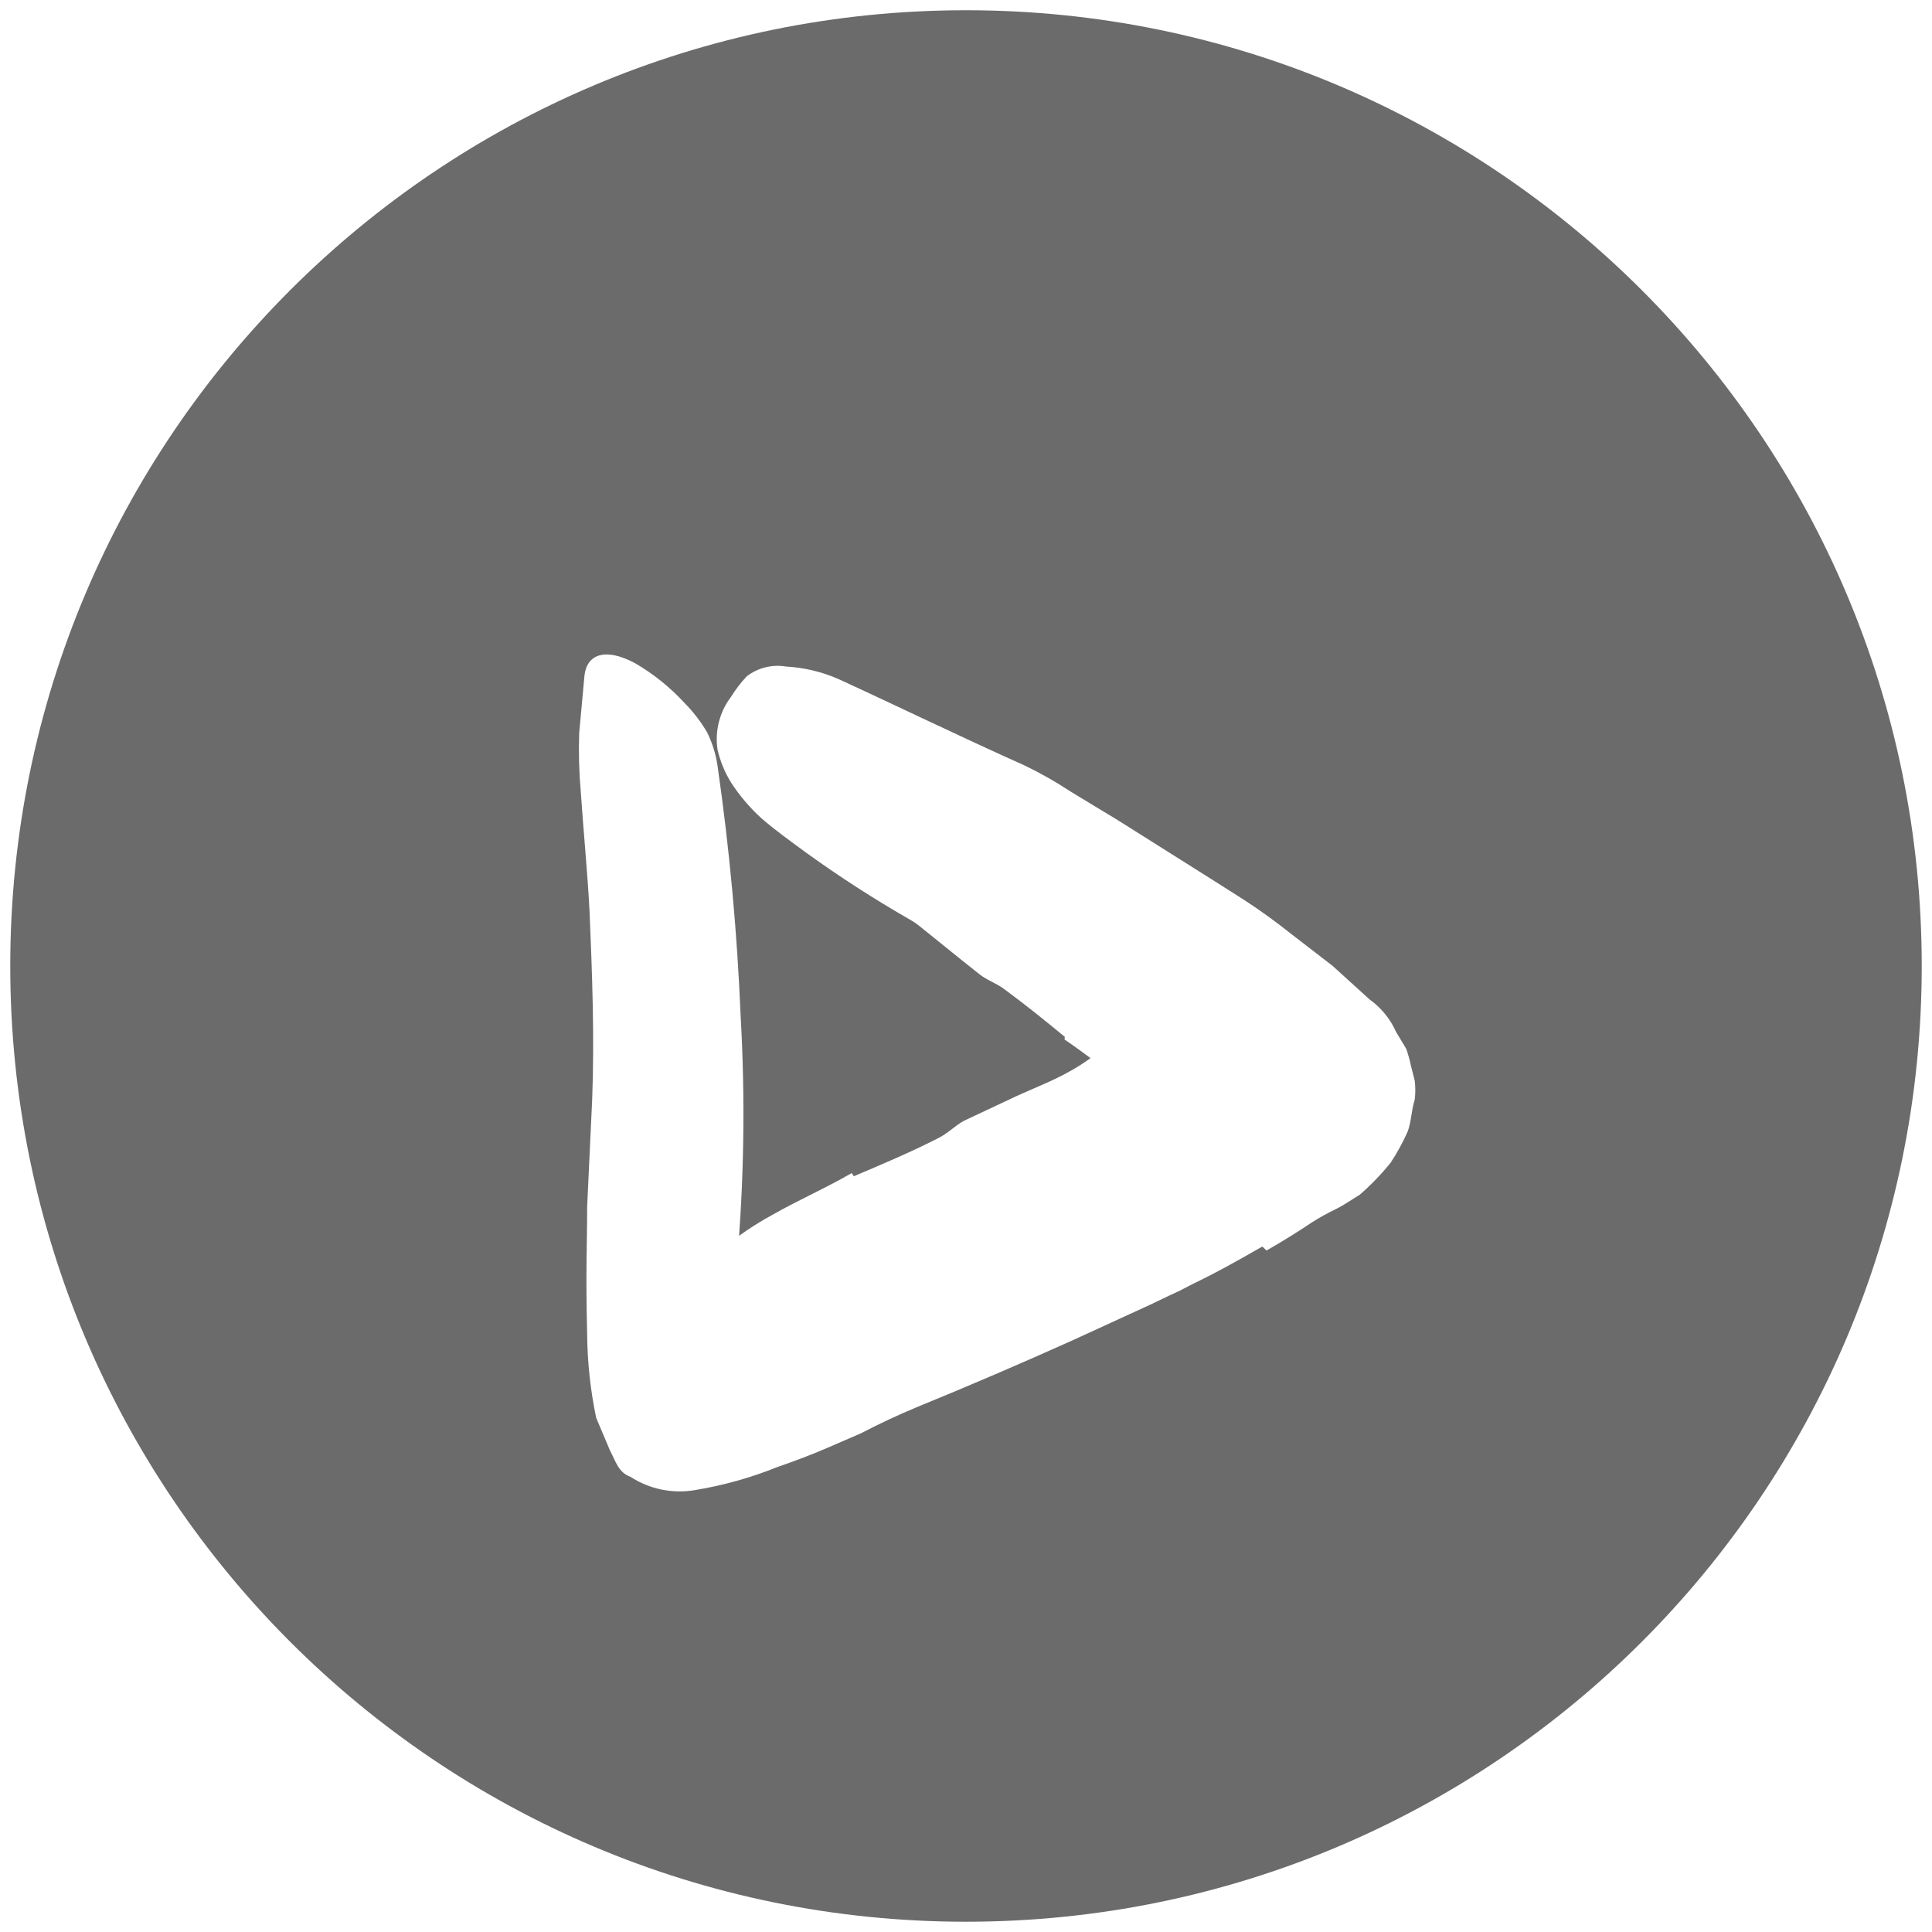
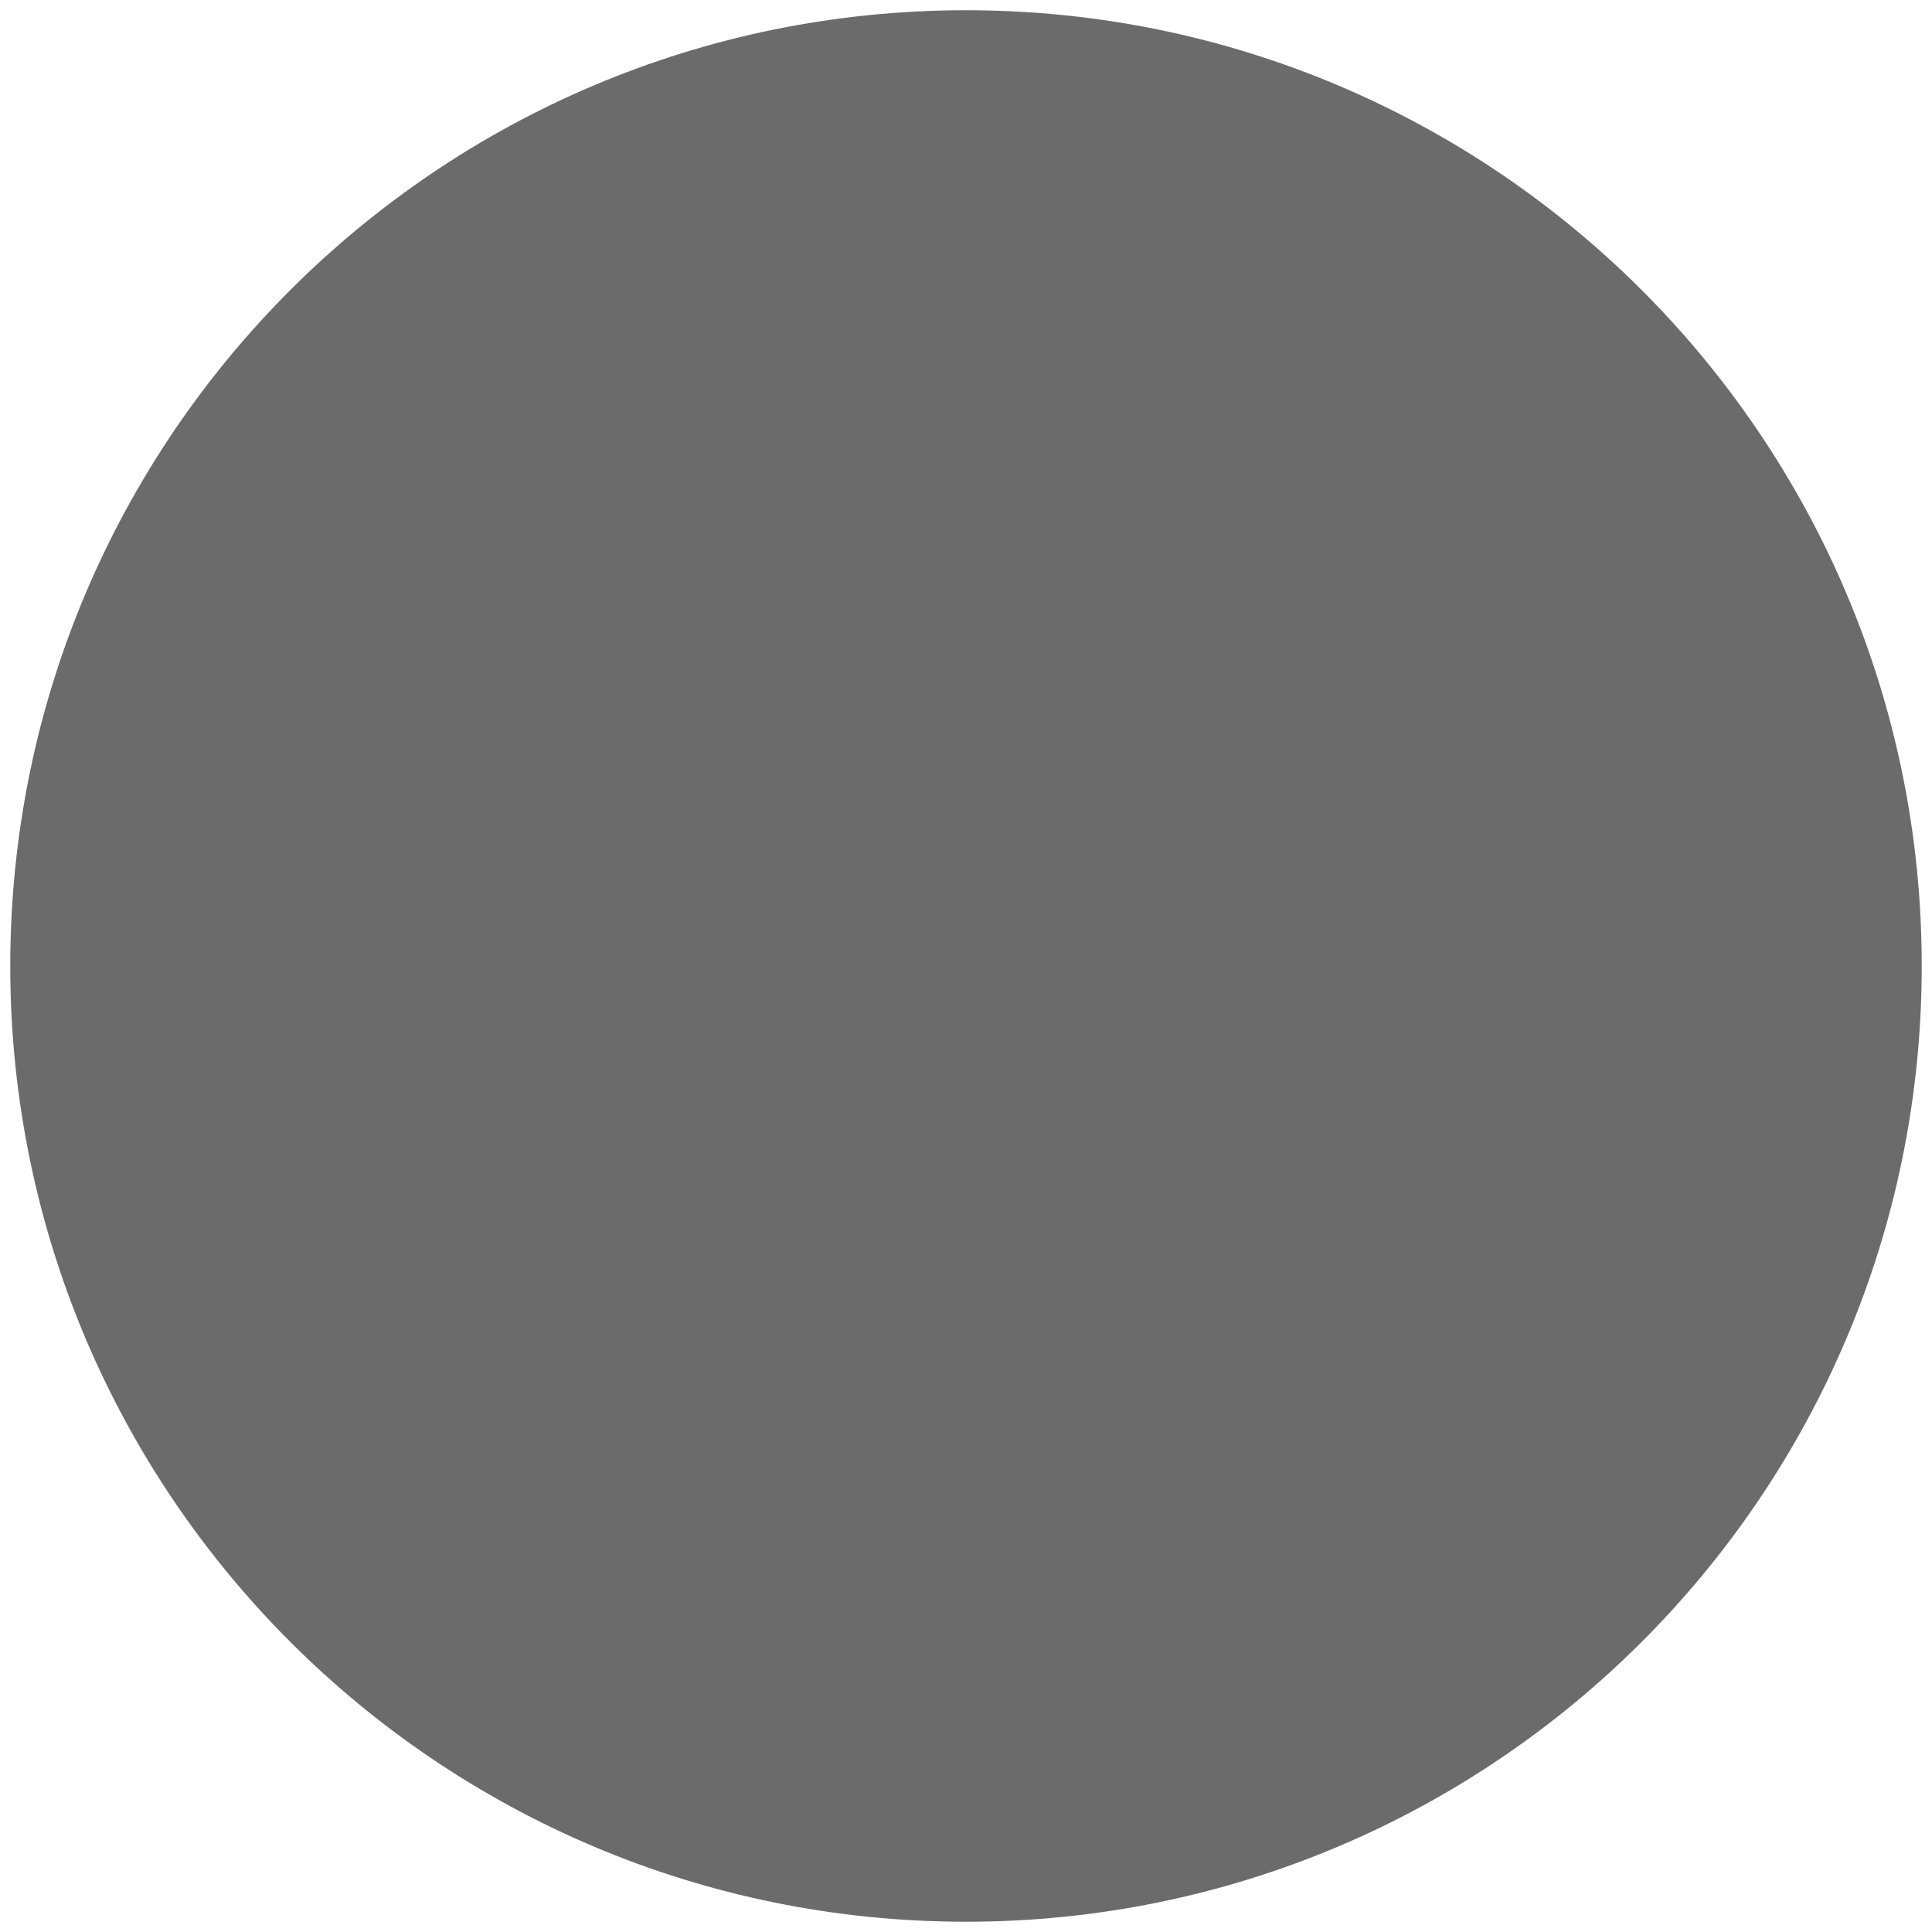
<svg xmlns="http://www.w3.org/2000/svg" width="86" height="86" viewBox="0 0 86 86" fill="none">
  <path d="M85.543 42.999C85.543 66.496 66.496 85.543 43 85.543C19.504 85.543 0.457 66.496 0.457 42.999C0.457 19.503 19.504 0.456 43 0.456C66.496 0.456 85.543 19.503 85.543 42.999Z" fill="#1C1C1C" fill-opacity="0.65" />
  <g filter="url(#filter0_d_1301_16005)">
-     <path d="M38.006 48.359C39.257 47.828 40.52 47.297 41.723 46.684C42.171 46.471 42.514 46.105 42.903 45.893L45.263 44.784C46.065 44.418 46.903 44.099 47.623 43.686C48.291 43.319 48.907 42.863 49.452 42.329C50.078 41.618 50.898 41.106 51.812 40.855C52.13 40.855 52.826 41.303 53.381 42.117C53.981 42.885 54.23 43.87 54.065 44.831C53.924 45.126 53.782 45.386 53.641 45.645L53.428 46.046L53.133 46.353C52.762 46.746 52.368 47.116 51.953 47.462C51.112 48.145 50.168 48.69 49.157 49.079C48.01 49.63 46.933 50.316 45.947 51.12C44.767 51.84 43.446 52.489 42.183 53.138L39.823 54.318C38.643 54.943 37.463 55.498 36.354 56.206C35.574 56.89 34.837 57.623 34.148 58.4C33.976 58.559 33.791 58.701 33.593 58.825C33.433 58.912 33.256 58.96 33.074 58.967C32.873 58.923 32.687 58.829 32.531 58.695C32.115 58.366 31.76 57.967 31.481 57.515C31.316 57.256 31.139 57.008 30.997 56.772C30.744 56.346 30.583 55.872 30.525 55.38C30.443 54.892 30.443 54.393 30.525 53.905C30.73 53.429 30.967 52.968 31.233 52.524C31.514 52.174 31.831 51.854 32.177 51.569C32.859 51.004 33.594 50.506 34.372 50.082C35.552 49.409 36.732 48.902 37.912 48.217L38.006 48.359Z" fill="white" />
-     <path d="M47.399 42.155C46.514 41.423 45.605 40.692 44.673 40.007C44.331 39.76 43.929 39.63 43.587 39.358C42.407 38.426 41.227 37.447 40.047 36.526C39.505 36.137 38.962 35.724 38.395 35.347C37.593 34.982 36.901 34.412 36.39 33.695C36.236 33.435 36.649 32.904 37.239 32.42C37.829 31.936 38.572 31.465 39.021 31.594C39.824 31.802 40.612 32.062 41.381 32.373C42.123 32.765 42.79 33.284 43.351 33.907C44.184 34.53 45.102 35.031 46.077 35.394C47.08 35.937 48.071 36.574 49.074 37.14L50.927 38.32C51.85 38.915 52.803 39.462 53.782 39.96C54.561 40.338 55.552 40.35 56.402 40.668C56.602 40.713 56.799 40.772 56.992 40.845C57.641 41.223 57.605 41.695 56.779 43.016C56.59 43.311 56.413 43.618 56.213 43.901C55.769 44.668 55.053 45.241 54.207 45.506C52.725 45.625 51.255 45.159 50.112 44.208C49.204 43.63 48.331 42.91 47.387 42.273L47.399 42.155Z" fill="white" />
-     <path d="M56.189 51.488C55.163 52.078 54.112 52.668 53.074 53.163L52.508 53.458L52.071 53.659L51.21 54.072L47.764 55.653C45.475 56.683 43.166 57.675 40.838 58.626C39.988 58.98 39.151 59.37 38.313 59.806L36.814 60.455C36.106 60.762 35.351 61.045 34.631 61.293C33.438 61.775 32.196 62.123 30.926 62.331C29.934 62.499 28.915 62.288 28.071 61.742C27.516 61.541 27.41 61.045 27.151 60.562L26.537 59.11C26.281 57.883 26.147 56.635 26.136 55.382C26.065 52.502 26.136 51.429 26.136 49.718L26.36 44.939C26.466 42.131 26.36 39.311 26.242 36.55C26.148 34.768 25.971 33.01 25.852 31.24C25.776 30.373 25.752 29.502 25.782 28.632L26.018 26.06C26.124 25.139 26.926 24.797 28.283 25.529C29.094 26.003 29.83 26.596 30.466 27.287C30.852 27.677 31.188 28.113 31.469 28.585C31.705 29.06 31.865 29.57 31.941 30.095C32.472 33.784 32.815 37.498 32.968 41.222C33.178 44.891 33.123 48.57 32.802 52.231C32.696 53.151 32.614 53.21 32.578 53.659C32.529 54.028 32.566 54.403 32.684 54.756C33.049 54.726 33.405 54.63 33.735 54.473L34.997 53.989C39.457 52.125 43.953 50.072 48.319 47.877L49.322 47.358L49.817 47.134L50.844 46.638C51.621 46.285 52.353 45.841 53.027 45.317C53.157 45.222 53.322 44.998 53.121 44.904L52.767 44.585C52.506 44.388 52.258 44.175 52.024 43.948L50.926 43.181L50.36 42.78L50.053 42.567L49.487 42.225C48.083 41.328 46.679 40.443 45.251 39.594C43.823 38.744 42.065 37.895 40.531 36.951C38.93 36.034 37.378 35.034 35.882 33.954C35.209 33.458 34.525 32.974 33.876 32.408C33.361 31.937 32.909 31.402 32.531 30.815C32.258 30.37 32.059 29.884 31.941 29.375C31.813 28.54 32.03 27.688 32.543 27.015C32.744 26.69 32.977 26.386 33.239 26.107C33.735 25.724 34.368 25.566 34.985 25.67C35.8 25.714 36.6 25.906 37.345 26.237C39.918 27.417 42.679 28.762 45.605 30.072C46.323 30.418 47.017 30.812 47.682 31.252L49.747 32.502L53.924 35.134L55.41 36.078C56.118 36.538 56.779 37.022 57.404 37.517L59.316 38.992L60.968 40.491C61.484 40.86 61.892 41.361 62.148 41.942L62.596 42.685C62.679 42.92 62.746 43.161 62.797 43.405L62.974 44.101C63.009 44.383 63.009 44.669 62.974 44.951C62.82 45.446 62.832 45.883 62.667 46.355C62.451 46.843 62.194 47.313 61.9 47.759C61.483 48.275 61.021 48.753 60.52 49.187C60.166 49.399 59.859 49.623 59.481 49.812C59.108 49.991 58.745 50.192 58.396 50.414C57.747 50.85 57.074 51.264 56.378 51.665L56.189 51.488Z" fill="white" />
-   </g>
+     </g>
  <defs>
    <filter id="filter0_d_1301_16005" x="21.77" y="25.133" width="45.23" height="45.255" filterUnits="userSpaceOnUse" color-interpolation-filters="sRGB">
      <feFlood flood-opacity="0" result="BackgroundImageFix" />
      <feColorMatrix in="SourceAlpha" type="matrix" values="0 0 0 0 0 0 0 0 0 0 0 0 0 0 0 0 0 0 127 0" result="hardAlpha" />
      <feOffset dy="4" />
      <feGaussianBlur stdDeviation="2" />
      <feComposite in2="hardAlpha" operator="out" />
      <feColorMatrix type="matrix" values="0 0 0 0 0 0 0 0 0 0 0 0 0 0 0 0 0 0 0.25 0" />
      <feBlend mode="normal" in2="BackgroundImageFix" result="effect1_dropShadow_1301_16005" />
      <feBlend mode="normal" in="SourceGraphic" in2="effect1_dropShadow_1301_16005" result="shape" />
    </filter>
  </defs>
</svg>